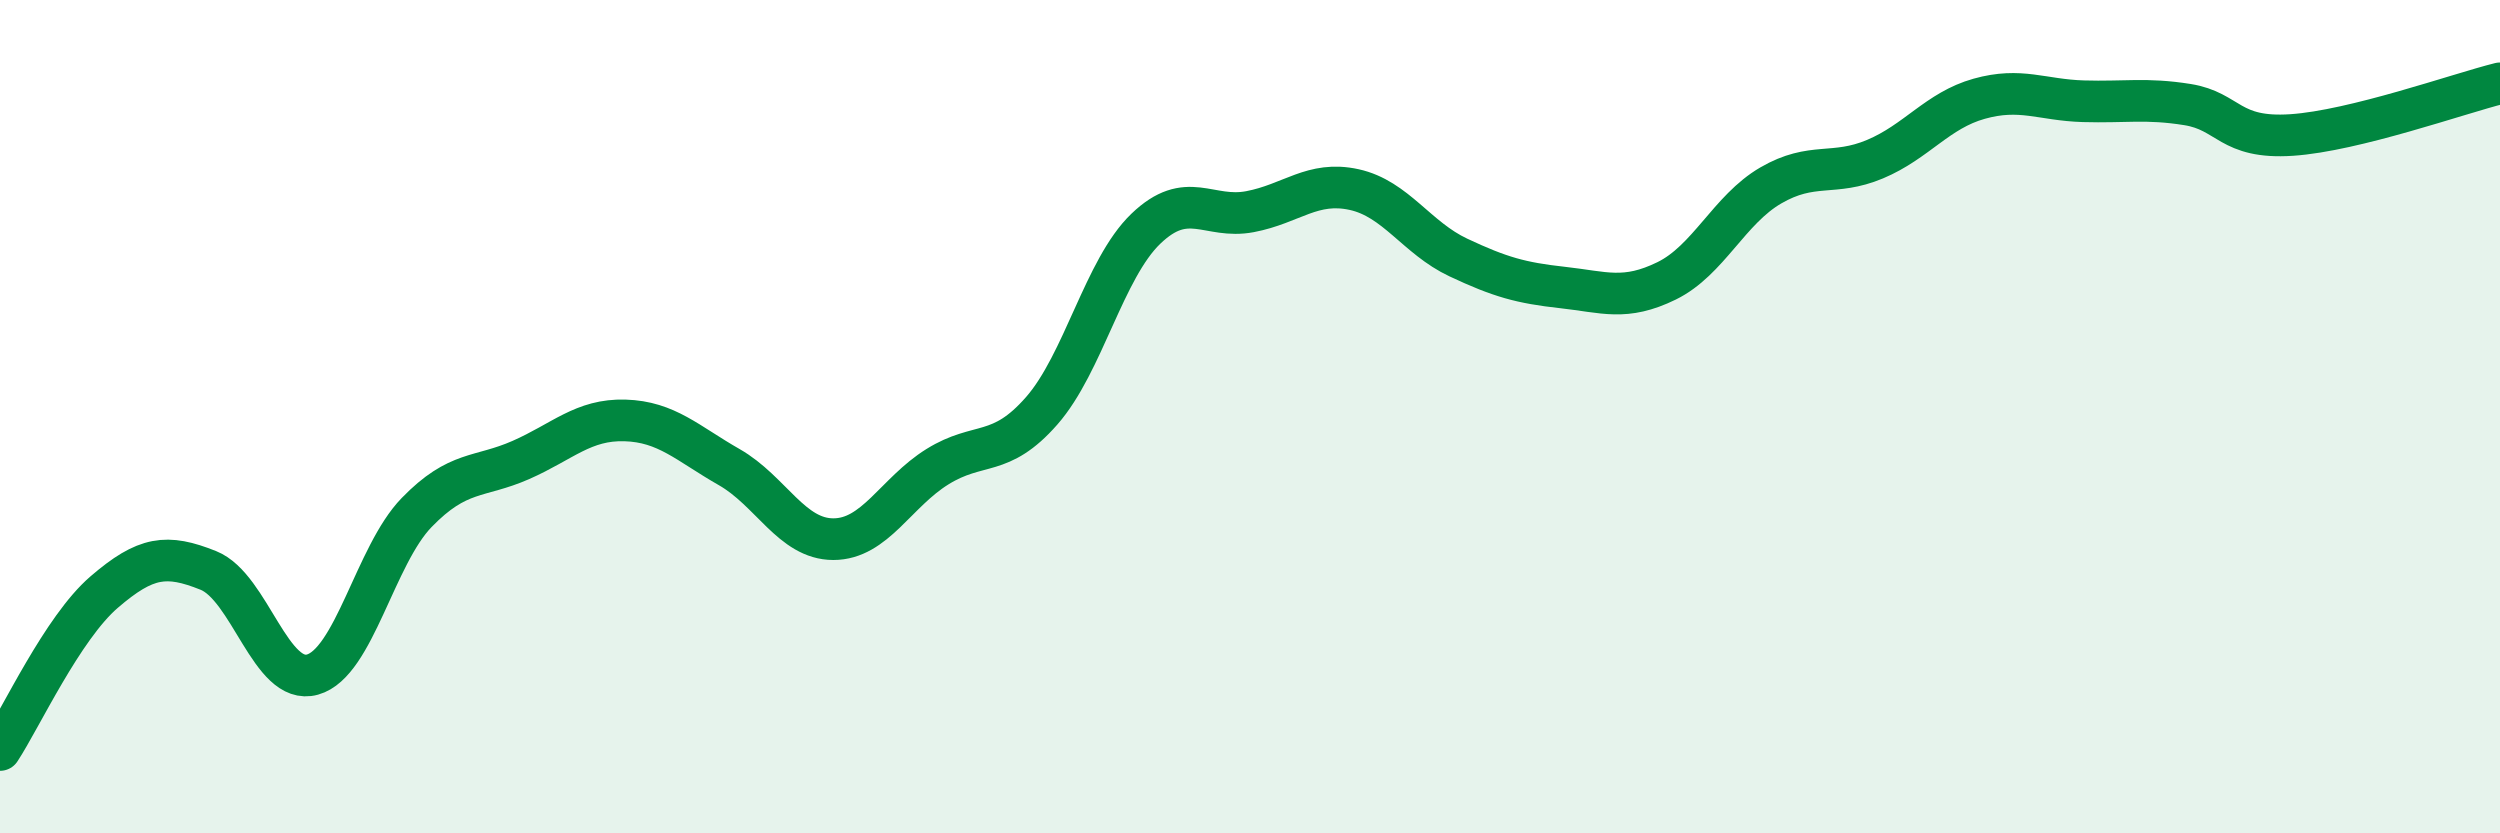
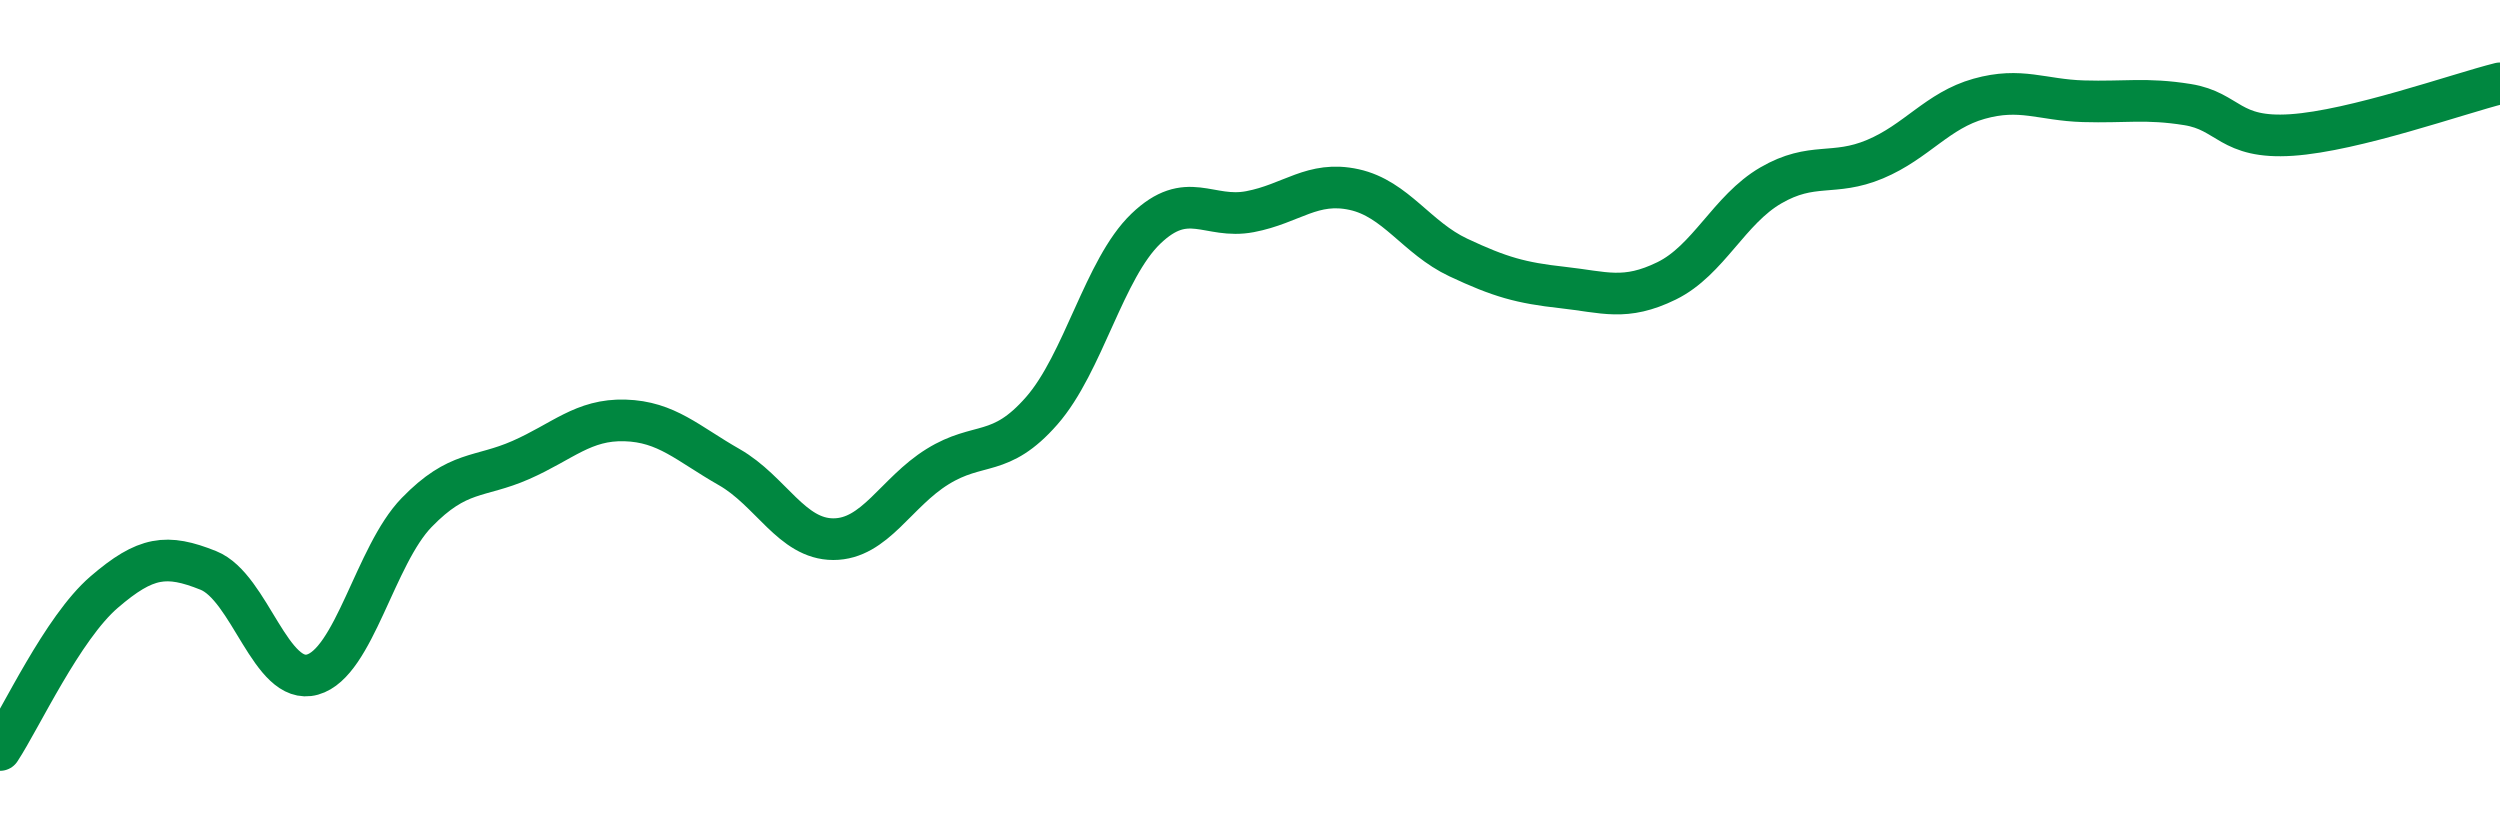
<svg xmlns="http://www.w3.org/2000/svg" width="60" height="20" viewBox="0 0 60 20">
-   <path d="M 0,18 C 0.5,17.24 1.5,15.07 2.5,14.21 C 3.5,13.35 4,13.29 5,13.69 C 6,14.09 6.5,16.47 7.5,16.19 C 8.5,15.91 9,13.33 10,12.3 C 11,11.27 11.5,11.48 12.5,11.04 C 13.5,10.6 14,10.06 15,10.09 C 16,10.12 16.5,10.64 17.5,11.21 C 18.5,11.78 19,12.94 20,12.94 C 21,12.94 21.5,11.82 22.5,11.2 C 23.5,10.58 24,11 25,9.86 C 26,8.72 26.5,6.45 27.5,5.49 C 28.5,4.53 29,5.27 30,5.08 C 31,4.89 31.5,4.33 32.5,4.55 C 33.5,4.77 34,5.71 35,6.18 C 36,6.65 36.5,6.79 37.5,6.9 C 38.5,7.01 39,7.23 40,6.74 C 41,6.25 41.5,5.03 42.5,4.45 C 43.5,3.87 44,4.24 45,3.82 C 46,3.4 46.5,2.65 47.5,2.37 C 48.5,2.09 49,2.4 50,2.43 C 51,2.46 51.5,2.35 52.5,2.51 C 53.5,2.67 53.5,3.34 55,3.24 C 56.5,3.14 59,2.25 60,2L60 20L0 20Z" fill="#008740" opacity="0.1" stroke-linecap="round" stroke-linejoin="round" />
  <path d="M 0,18 C 0.5,17.24 1.5,15.07 2.5,14.21 C 3.5,13.35 4,13.29 5,13.69 C 6,14.09 6.5,16.47 7.5,16.19 C 8.5,15.91 9,13.33 10,12.3 C 11,11.27 11.5,11.48 12.5,11.04 C 13.5,10.6 14,10.06 15,10.09 C 16,10.12 16.5,10.64 17.5,11.21 C 18.5,11.78 19,12.94 20,12.94 C 21,12.94 21.5,11.82 22.5,11.2 C 23.5,10.58 24,11 25,9.86 C 26,8.72 26.5,6.45 27.5,5.49 C 28.5,4.53 29,5.27 30,5.08 C 31,4.89 31.5,4.33 32.5,4.55 C 33.5,4.77 34,5.71 35,6.18 C 36,6.65 36.5,6.79 37.5,6.9 C 38.5,7.01 39,7.23 40,6.74 C 41,6.25 41.5,5.03 42.5,4.45 C 43.5,3.87 44,4.24 45,3.82 C 46,3.4 46.5,2.65 47.5,2.37 C 48.5,2.09 49,2.4 50,2.43 C 51,2.46 51.5,2.35 52.5,2.51 C 53.5,2.67 53.5,3.34 55,3.24 C 56.5,3.14 59,2.25 60,2" stroke="#008740" stroke-width="1" fill="none" stroke-linecap="round" stroke-linejoin="round" />
</svg>